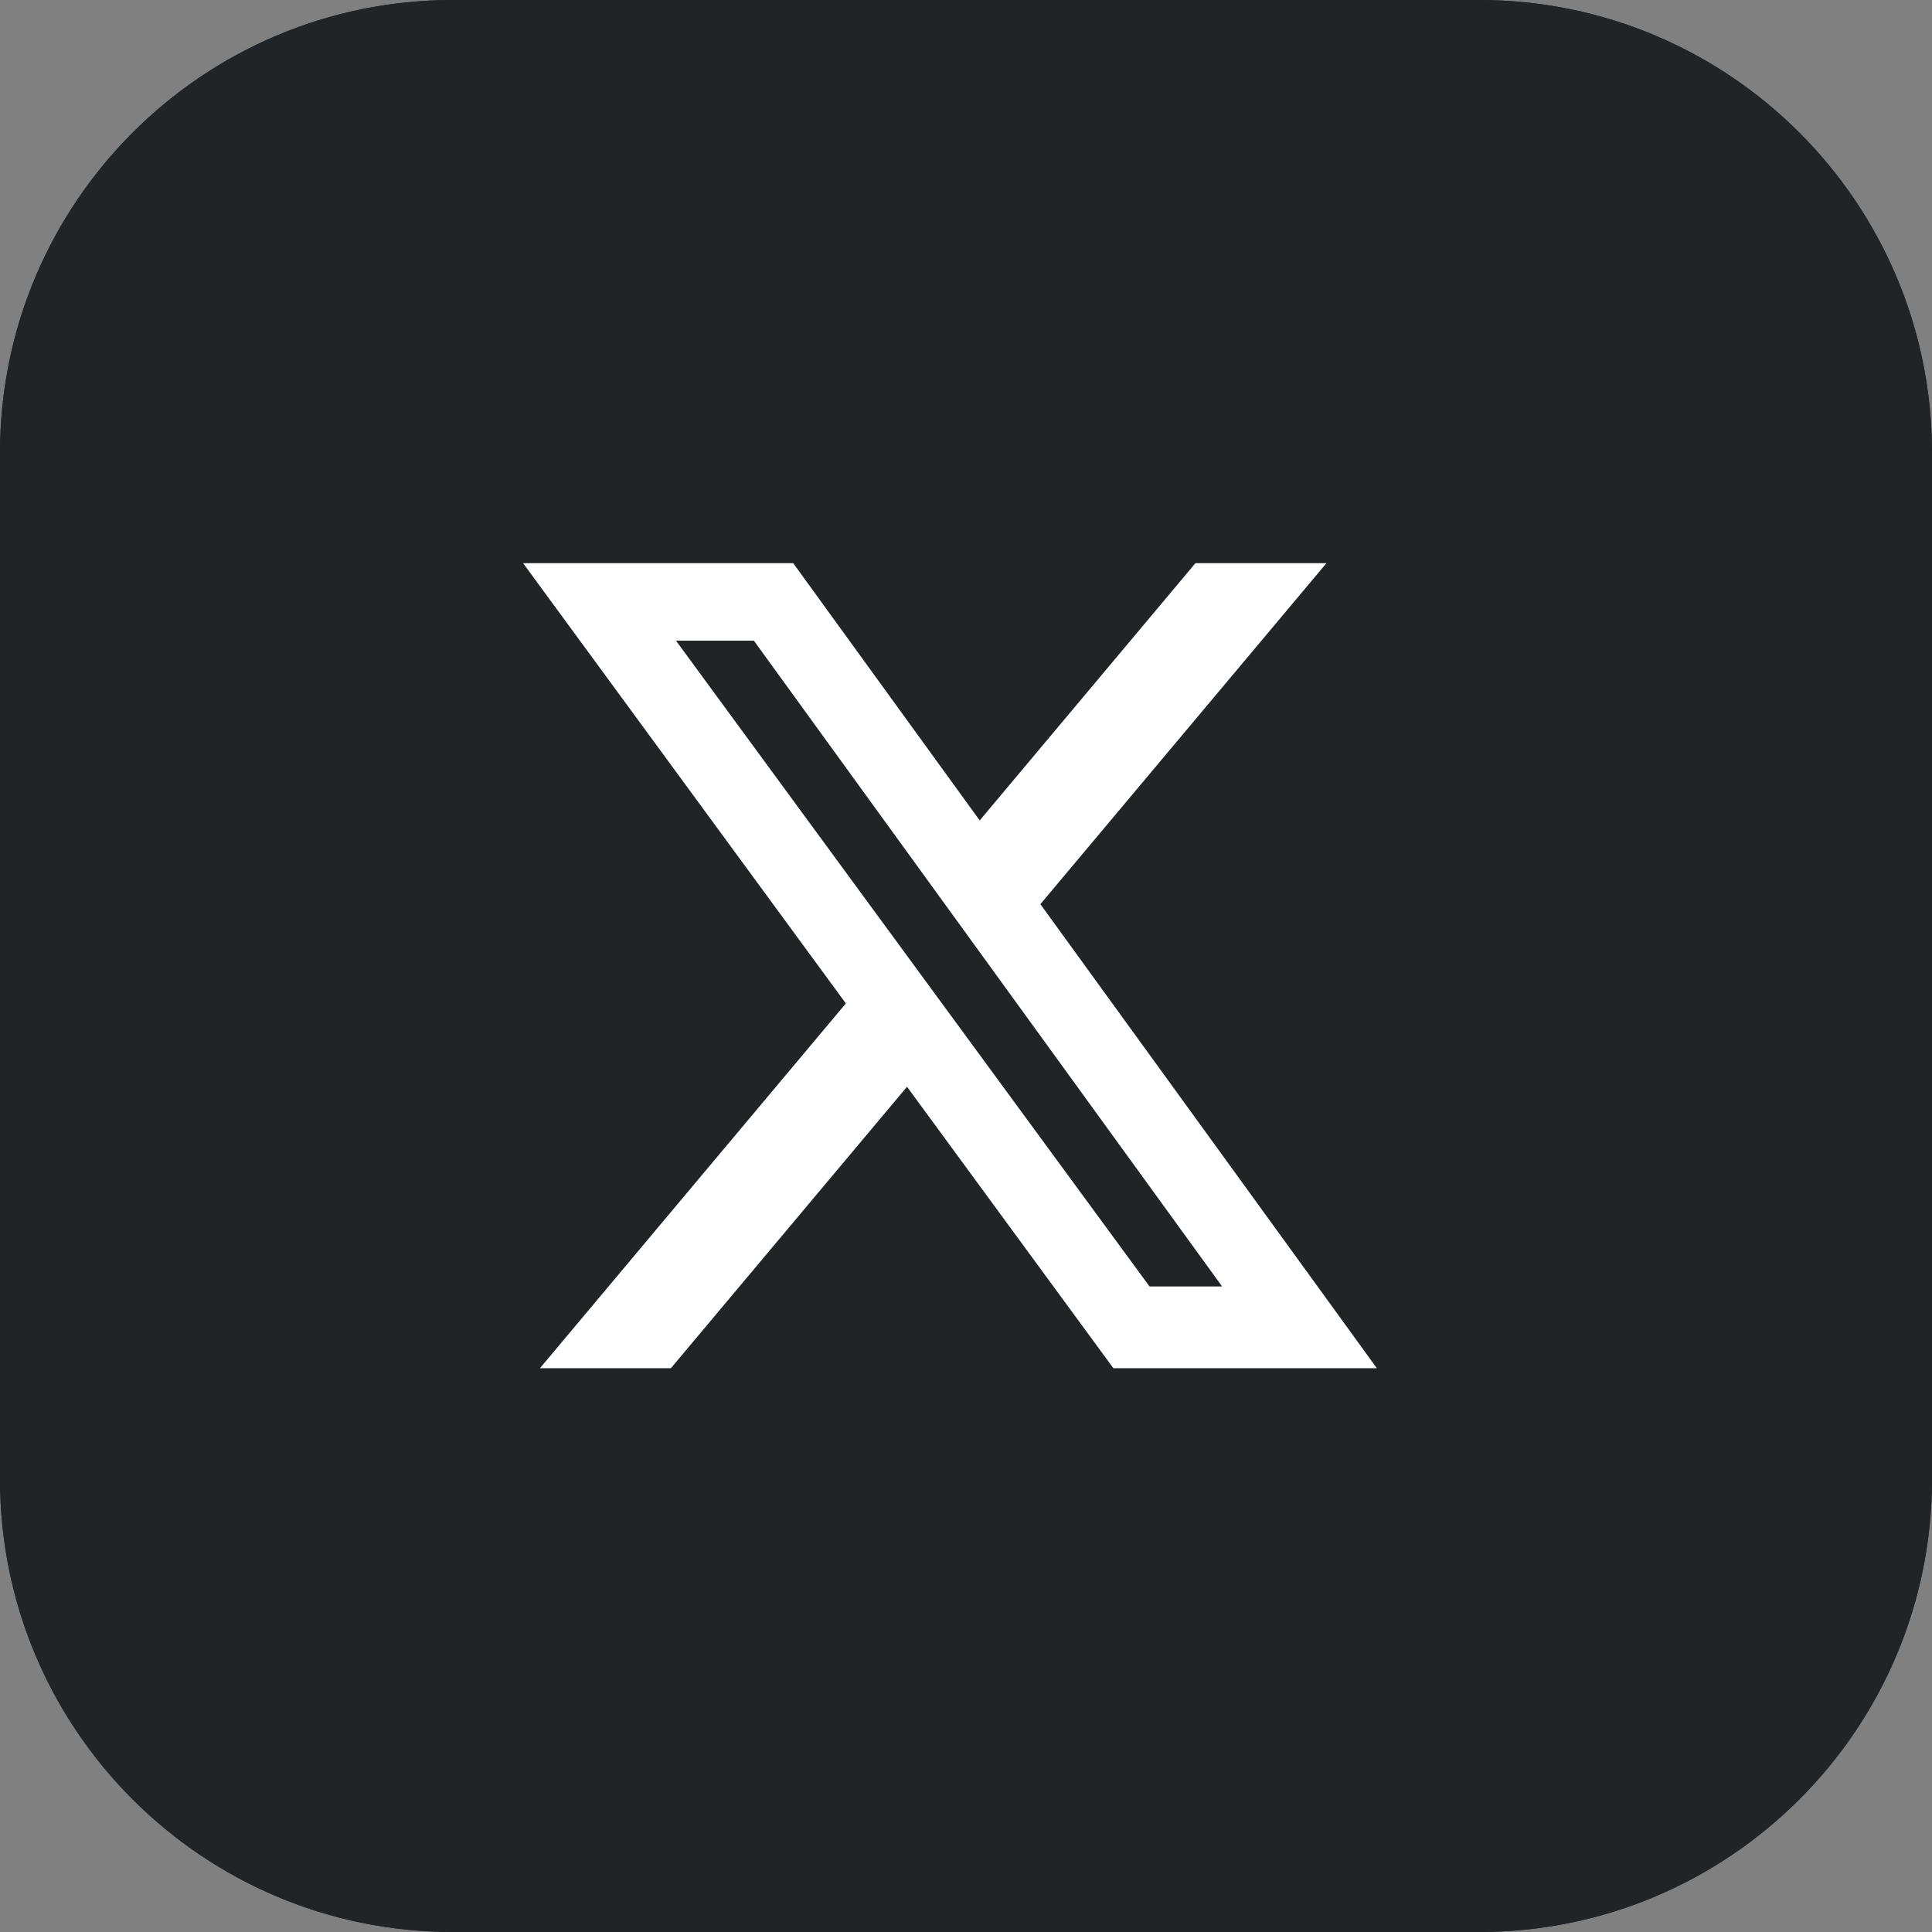
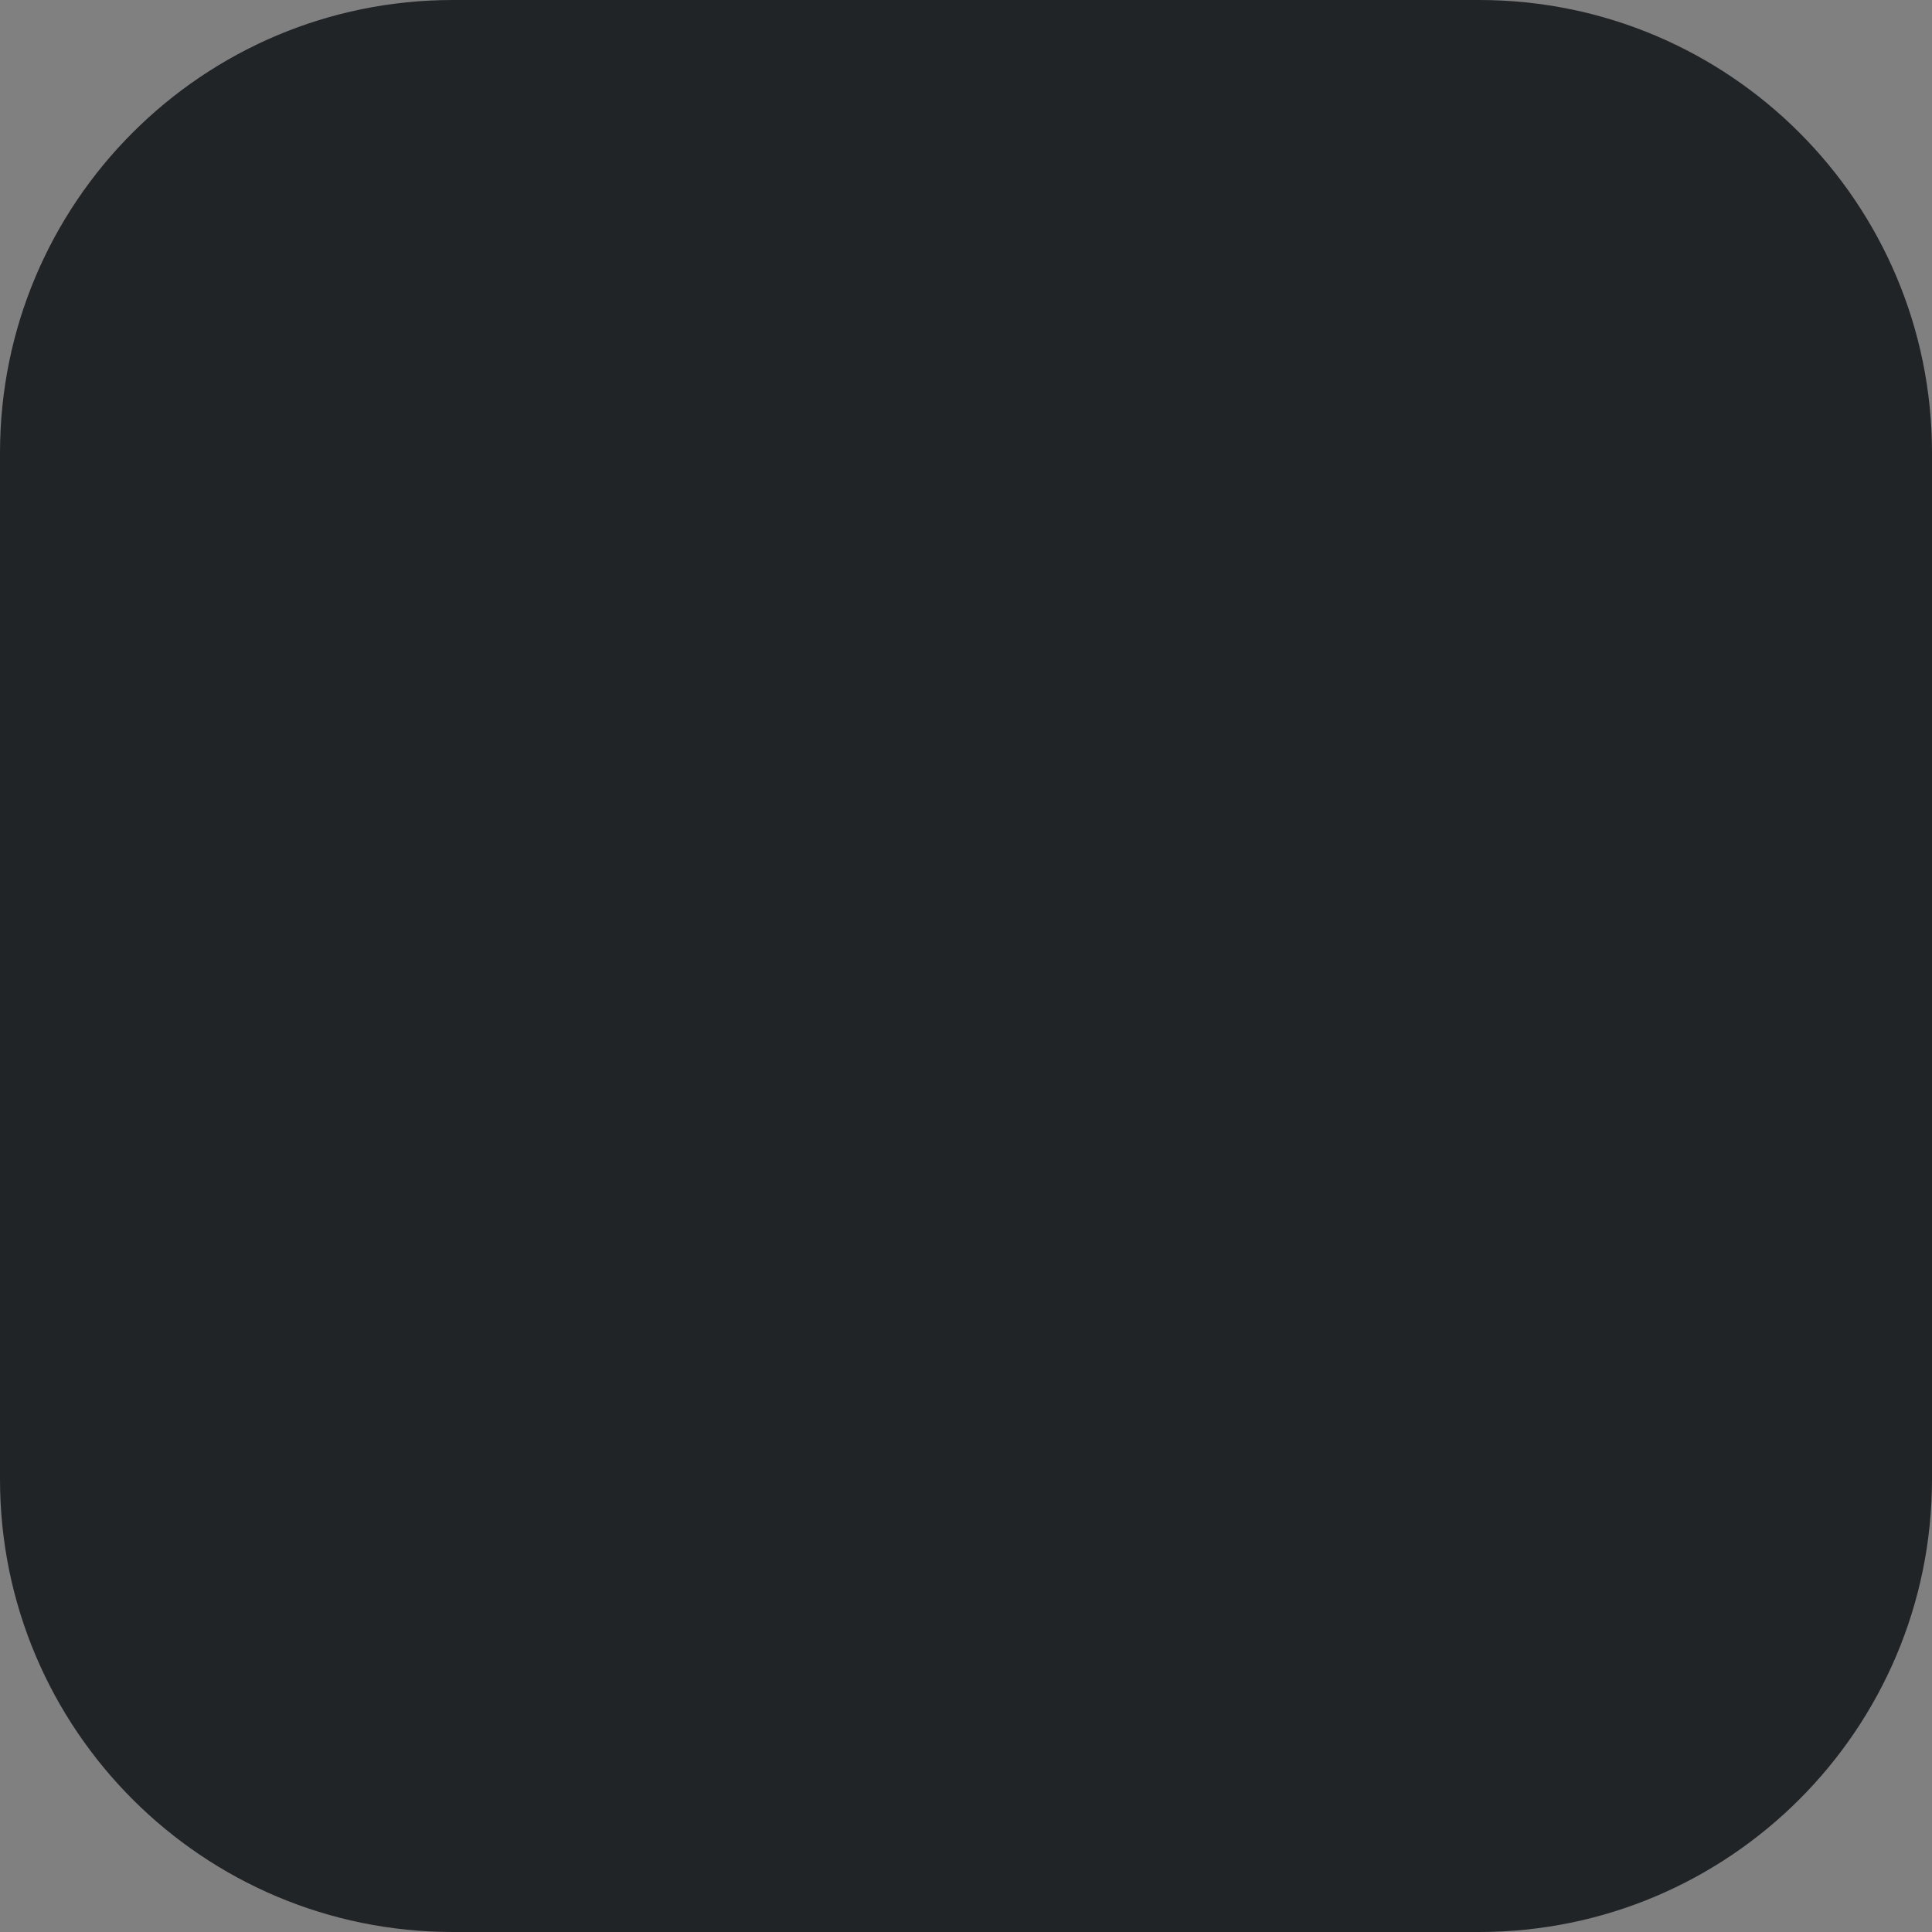
<svg xmlns="http://www.w3.org/2000/svg" width="32" height="32" viewBox="0 0 32 32" fill="none">
  <rect x="0" y="0" width="32" height="32" fill="#808080" stroke="none" />
  <g clip-path="url(#clip0_3768_11393)">
    <path d="M24.5 0H7.5C3.358 0 0 3.358 0 7.5V24.5C0 28.642 3.358 32 7.5 32H24.5C28.642 32 32 28.642 32 24.5V7.5C32 3.358 28.642 0 24.5 0Z" fill="#212427" />
-     <path d="M24.5 0H7.5C3.358 0 0 3.358 0 7.5V24.5C0 28.642 3.358 32 7.5 32H24.5C28.642 32 32 28.642 32 24.5V7.5C32 3.358 28.642 0 24.5 0Z" fill="#212427" />
-     <path d="M19.801 9.328H21.97L17.232 14.976L22.805 22.662H18.441L15.023 18L11.112 22.662H8.943L14.01 16.62L8.664 9.328H13.138L16.227 13.589L19.8 9.328H19.801ZM19.04 21.308H20.242L12.486 10.611H11.196L19.04 21.308Z" fill="white" />
  </g>
  <defs>
    <clipPath id="clip0_3768_11393">
      <rect width="32" height="32" fill="white" />
    </clipPath>
  </defs>
</svg>